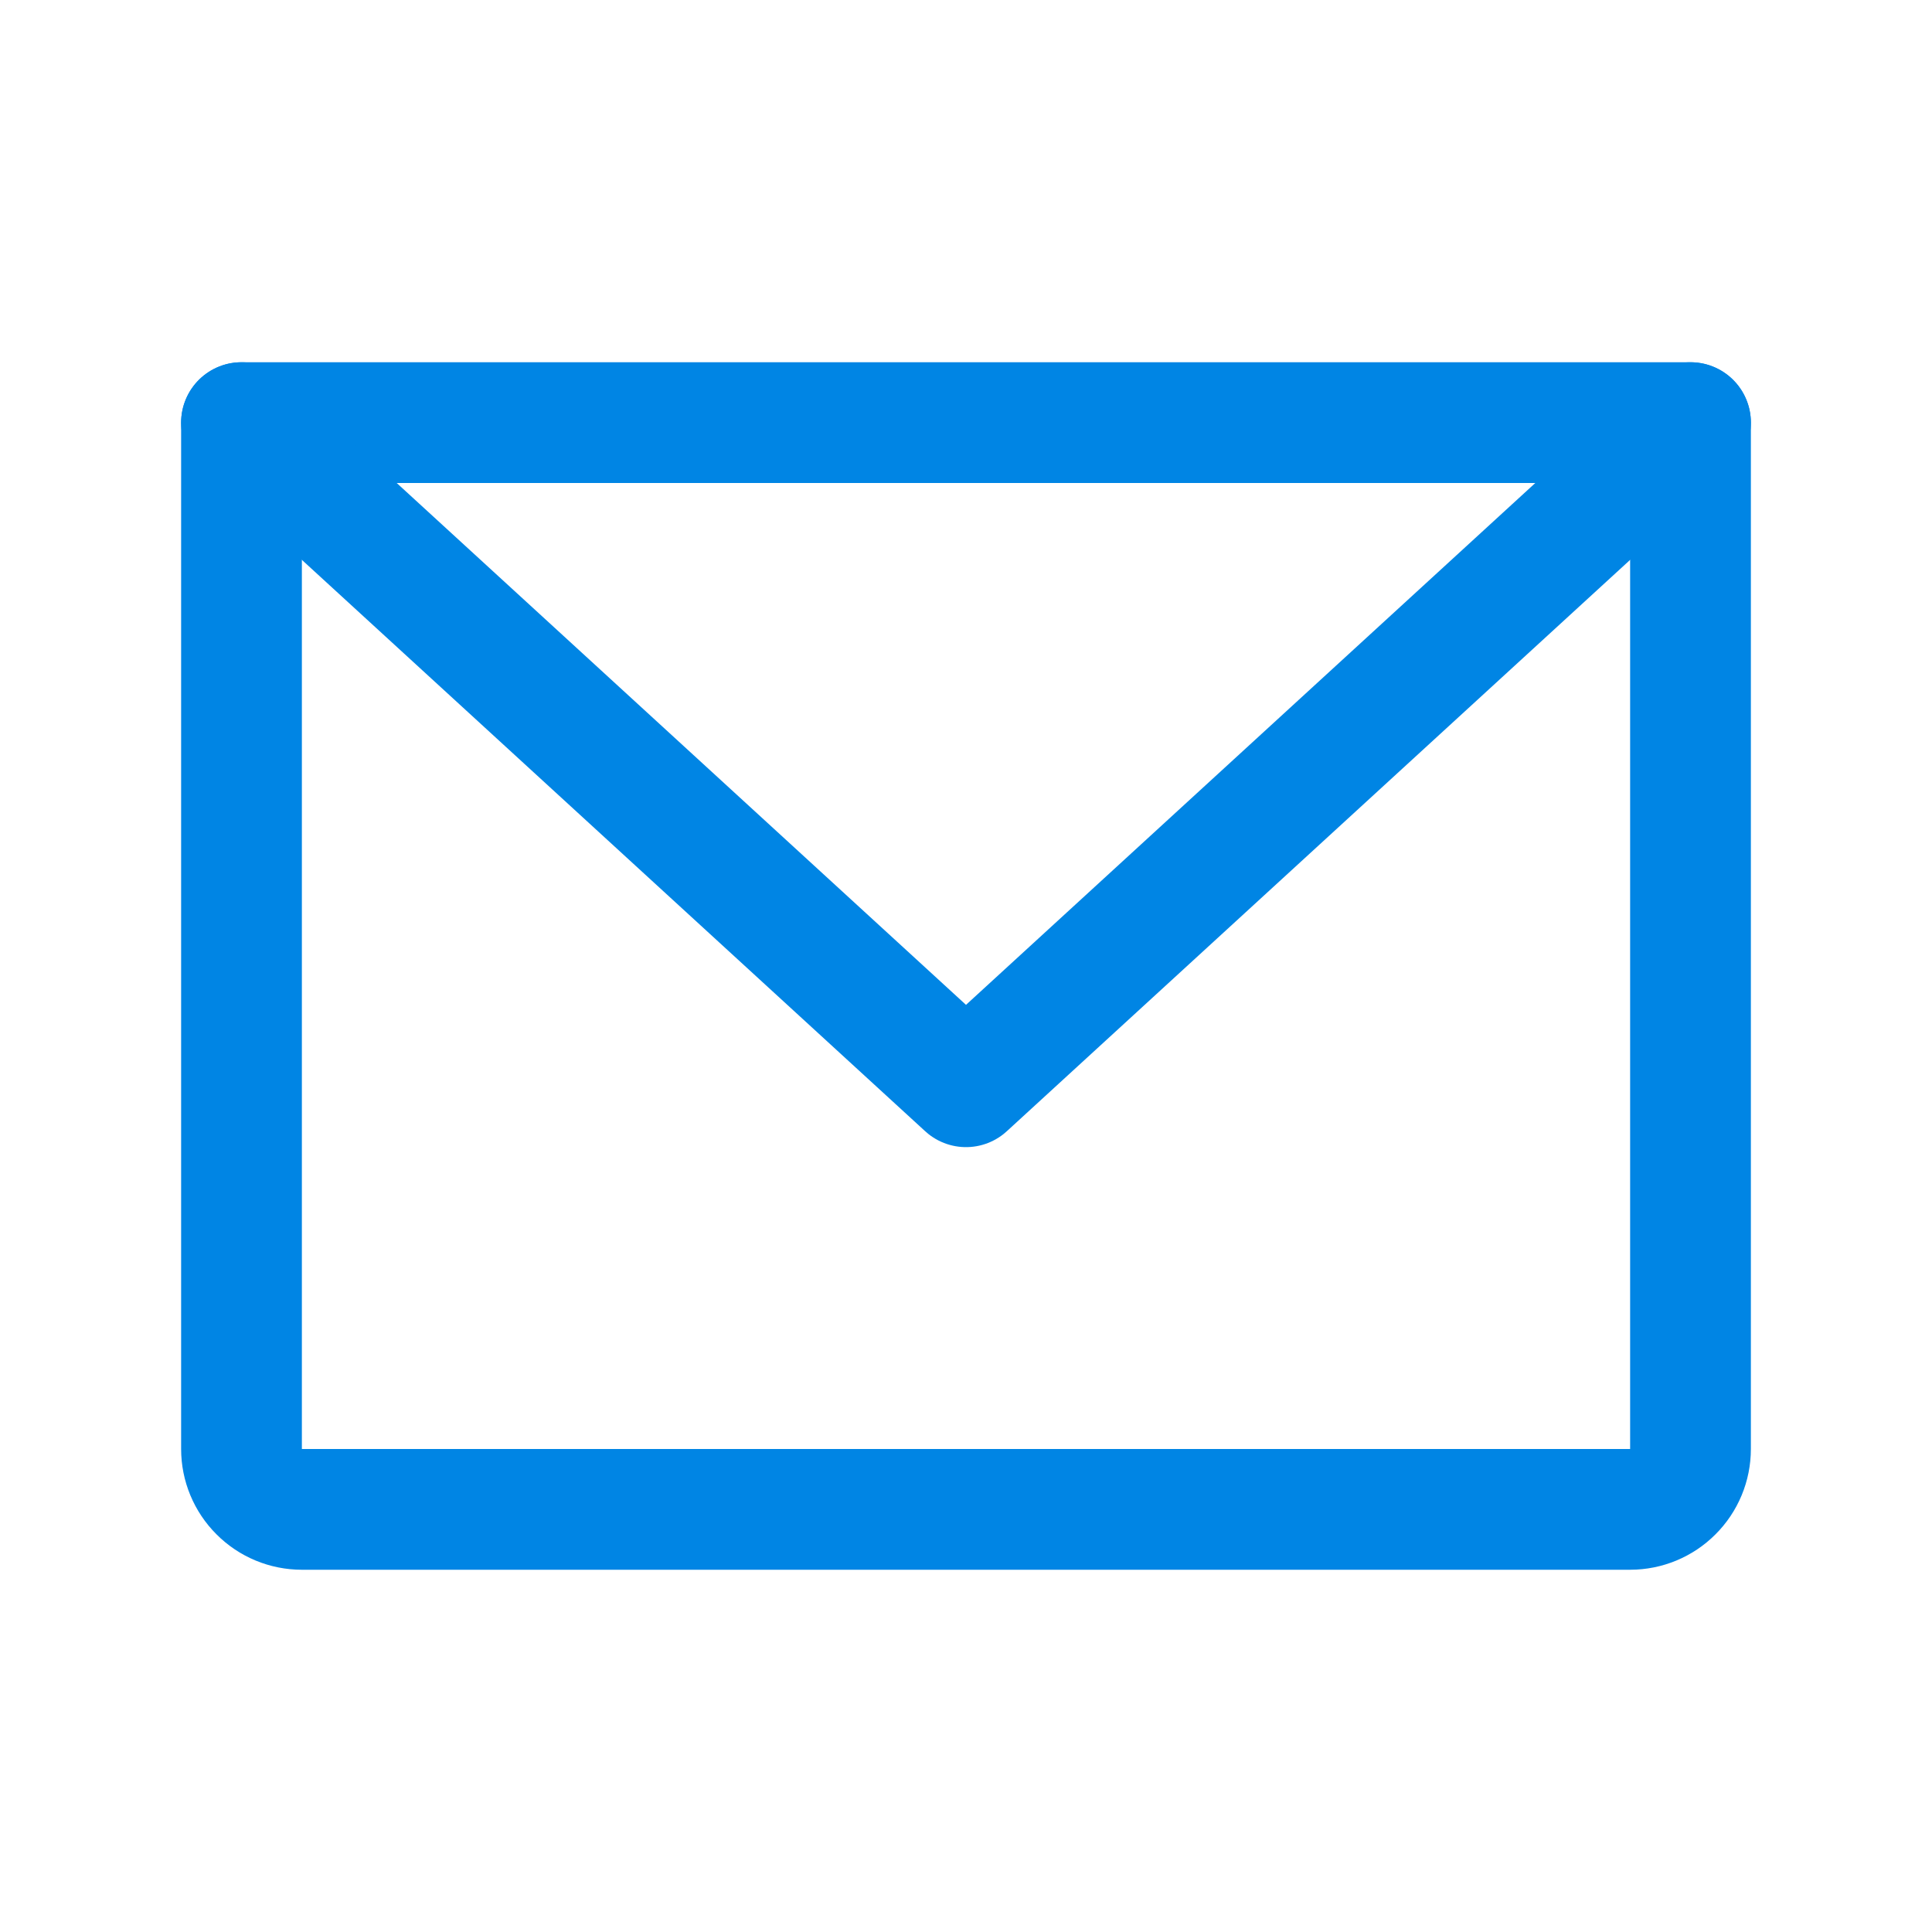
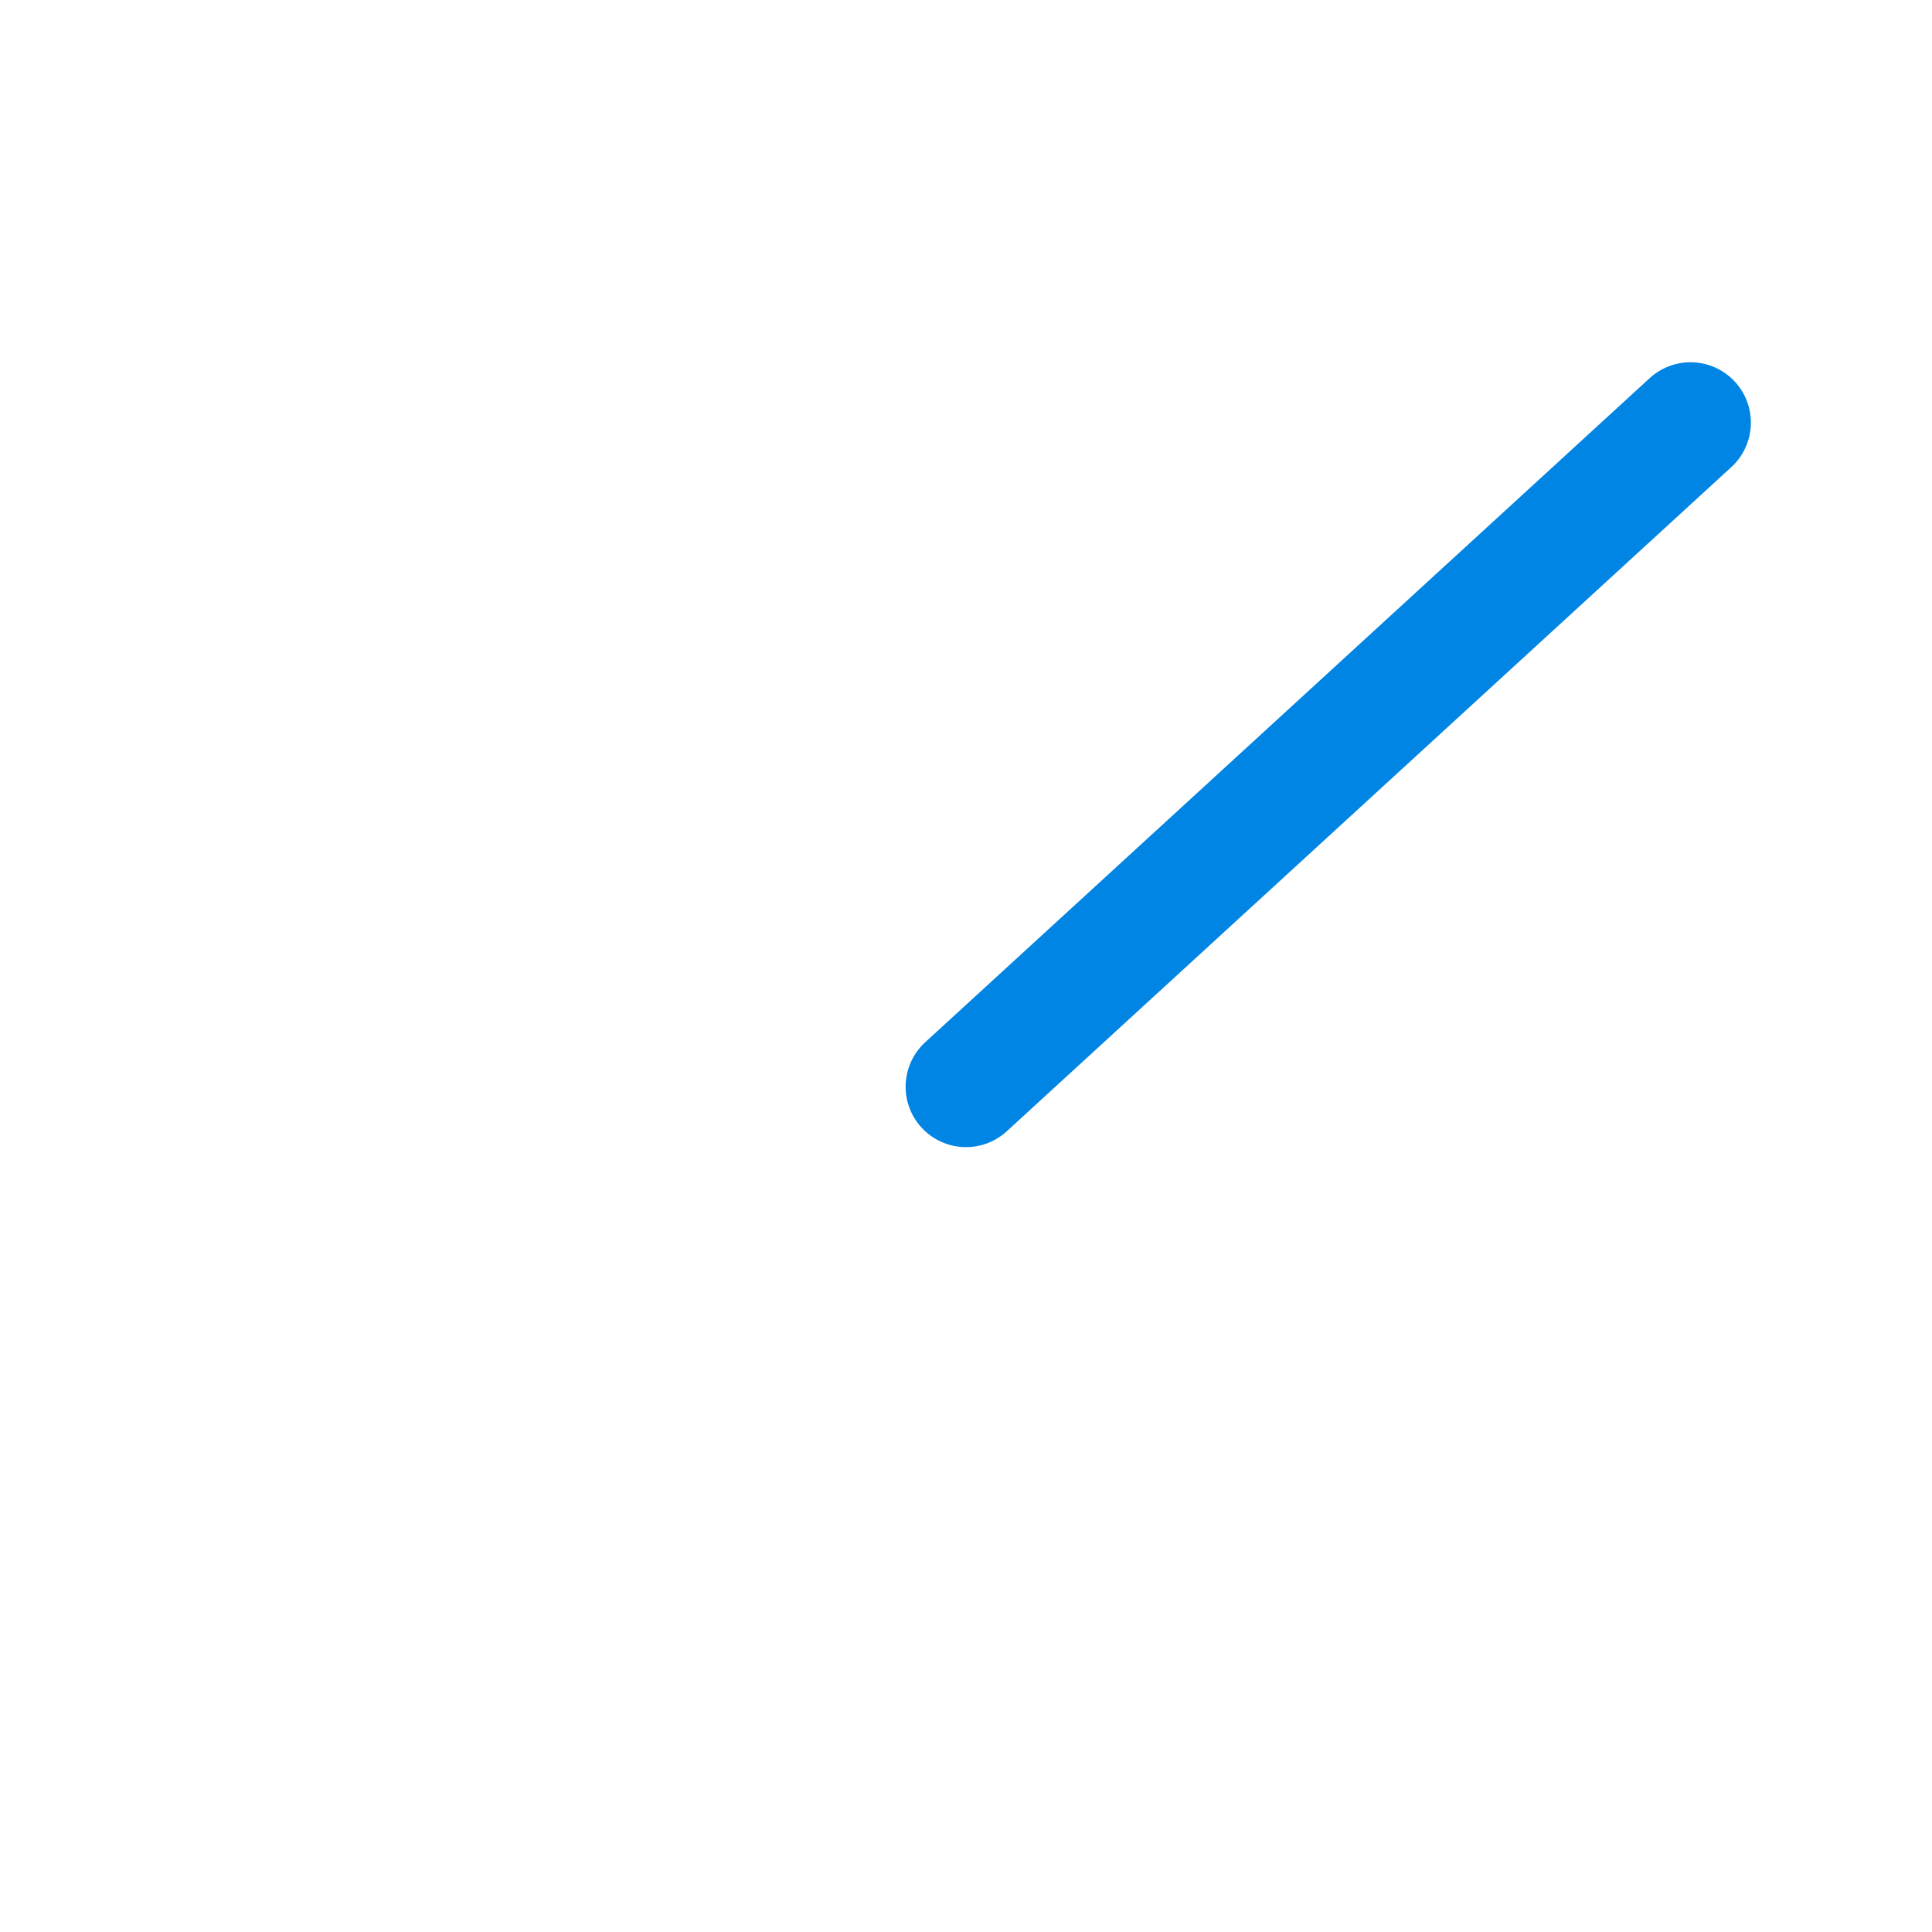
<svg xmlns="http://www.w3.org/2000/svg" width="24" height="24" viewBox="0 0 24 24" fill="none">
-   <path d="M3 5.25H21V18C21 18.199 20.921 18.39 20.78 18.53C20.64 18.671 20.449 18.75 20.25 18.75H3.75C3.551 18.75 3.36 18.671 3.22 18.53C3.079 18.39 3 18.199 3 18V5.25Z" stroke="#0085E4" stroke-width="1.5" stroke-linecap="round" stroke-linejoin="round" />
-   <path d="M21 5.25L12 13.5L3 5.25" stroke="#0085E4" stroke-width="1.5" stroke-linecap="round" stroke-linejoin="round" />
+   <path d="M21 5.25L12 13.5" stroke="#0085E4" stroke-width="1.5" stroke-linecap="round" stroke-linejoin="round" />
</svg>